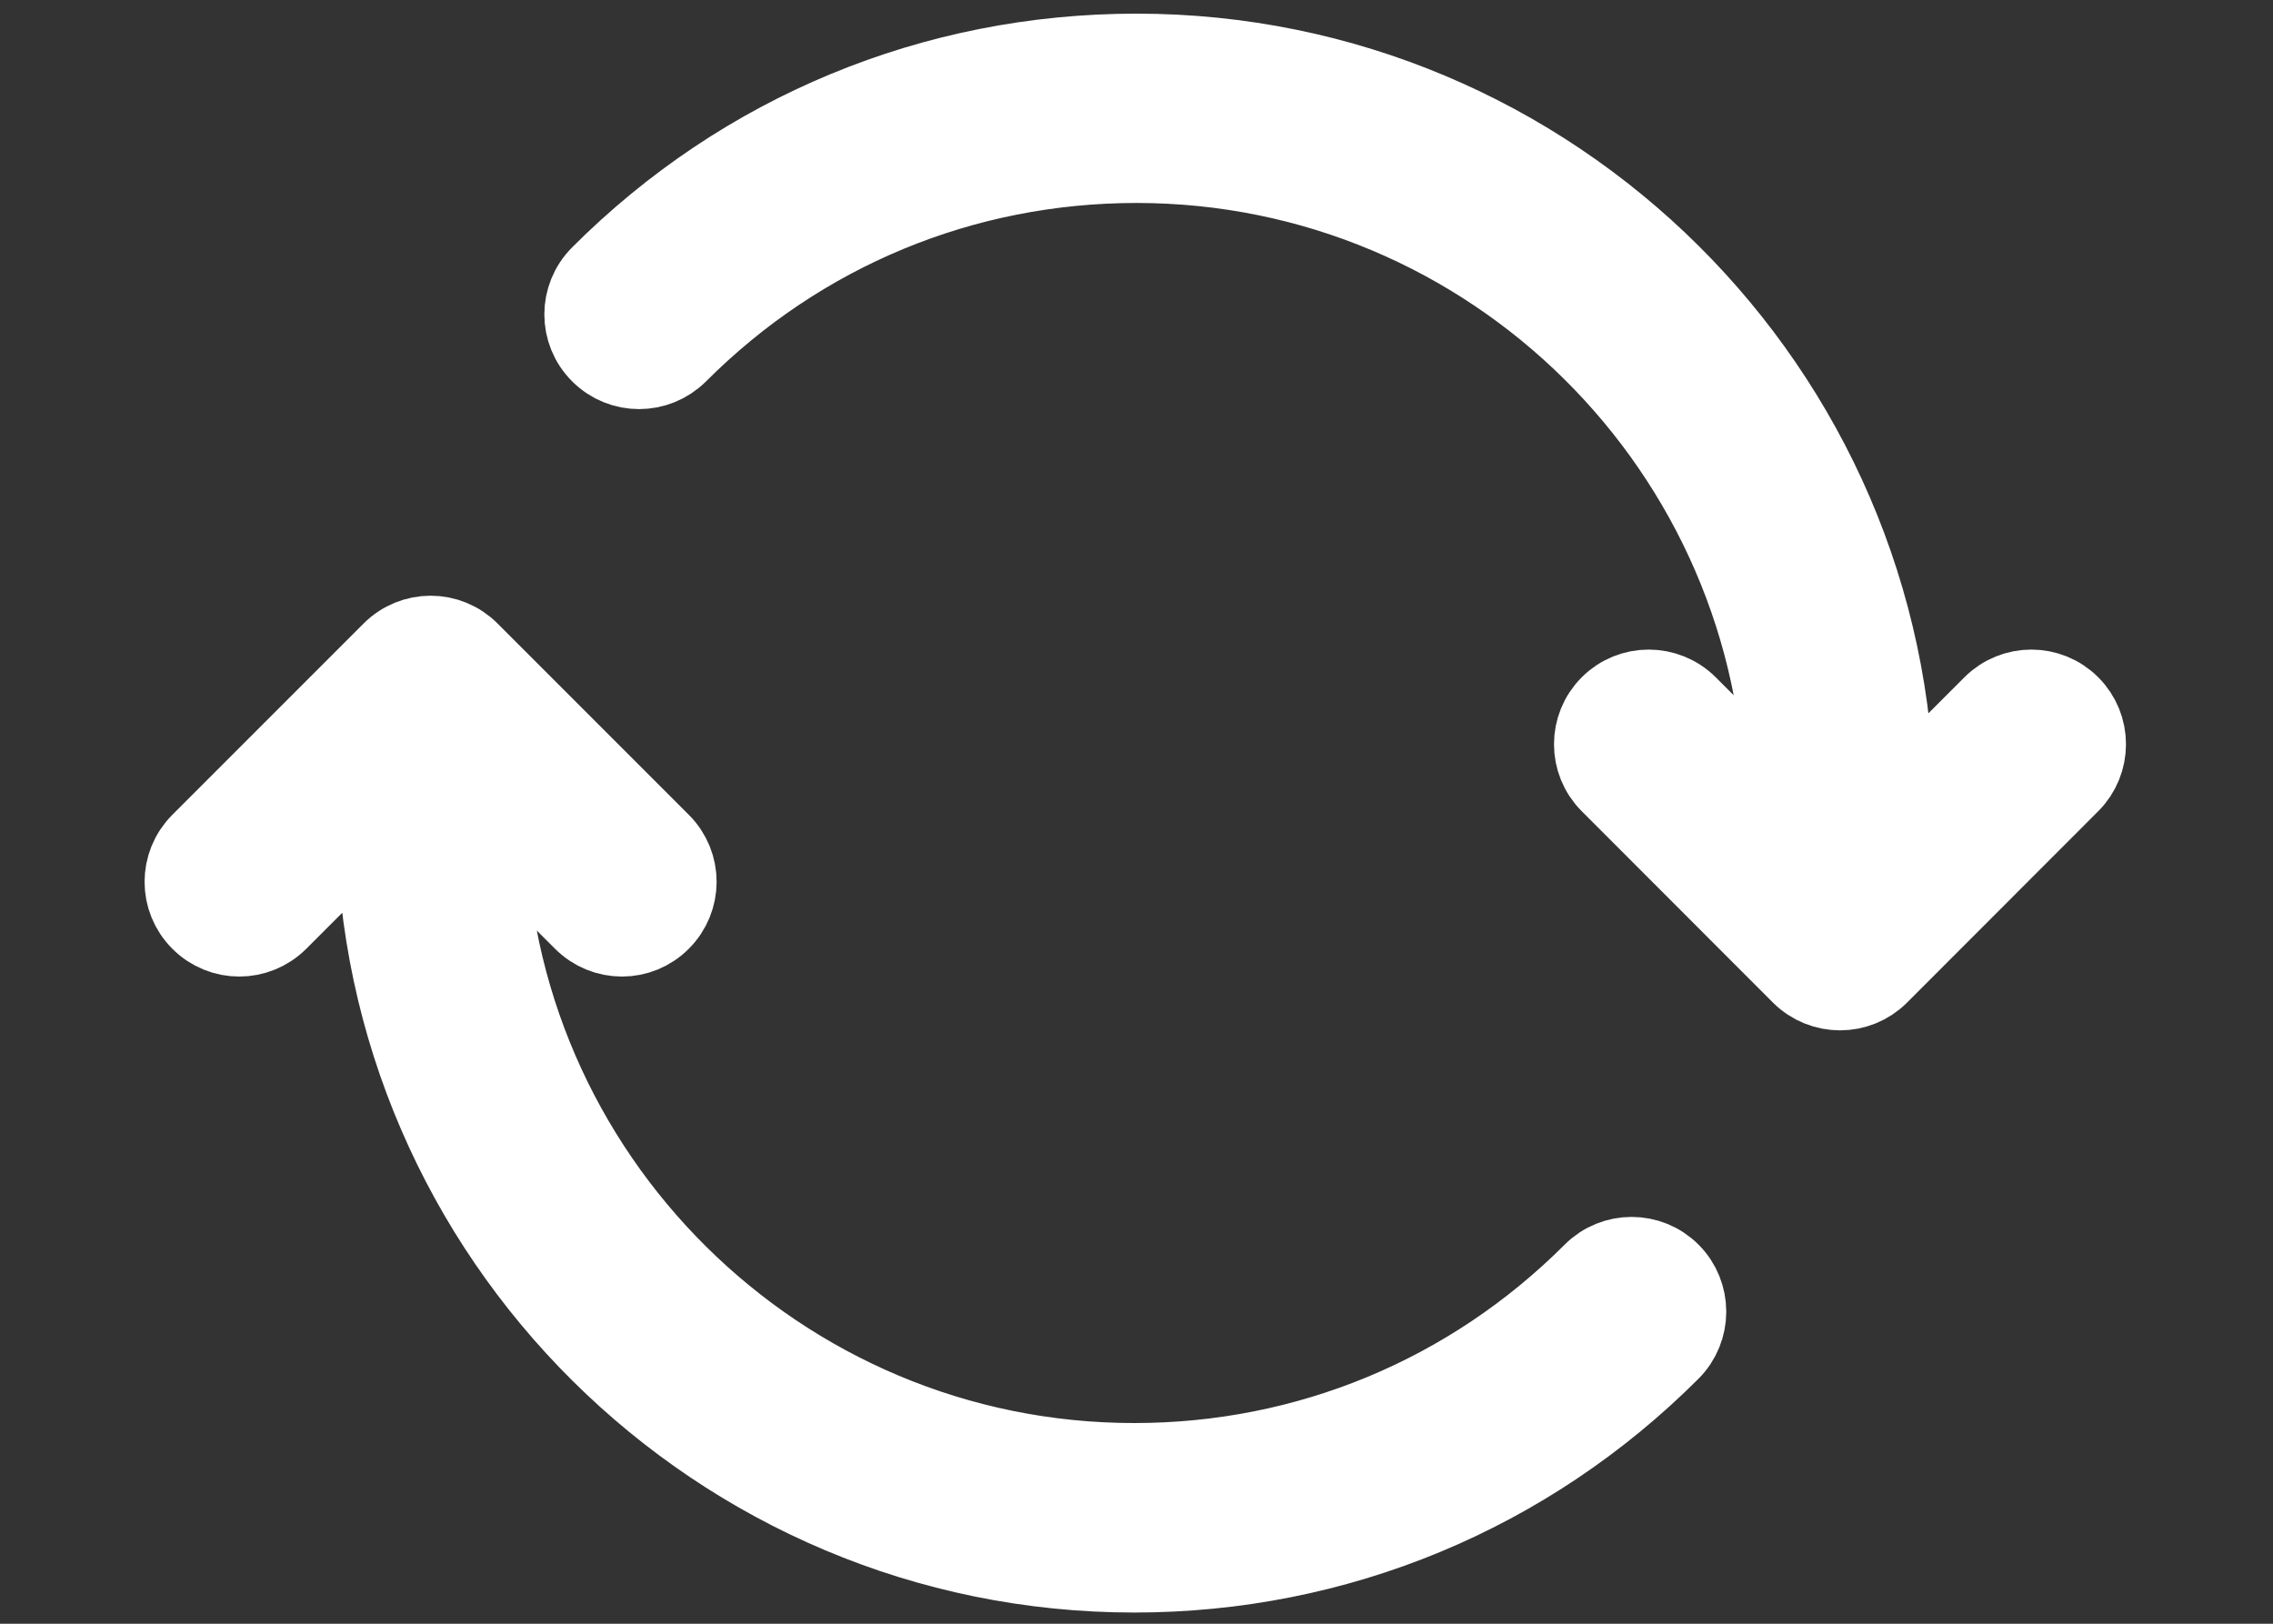
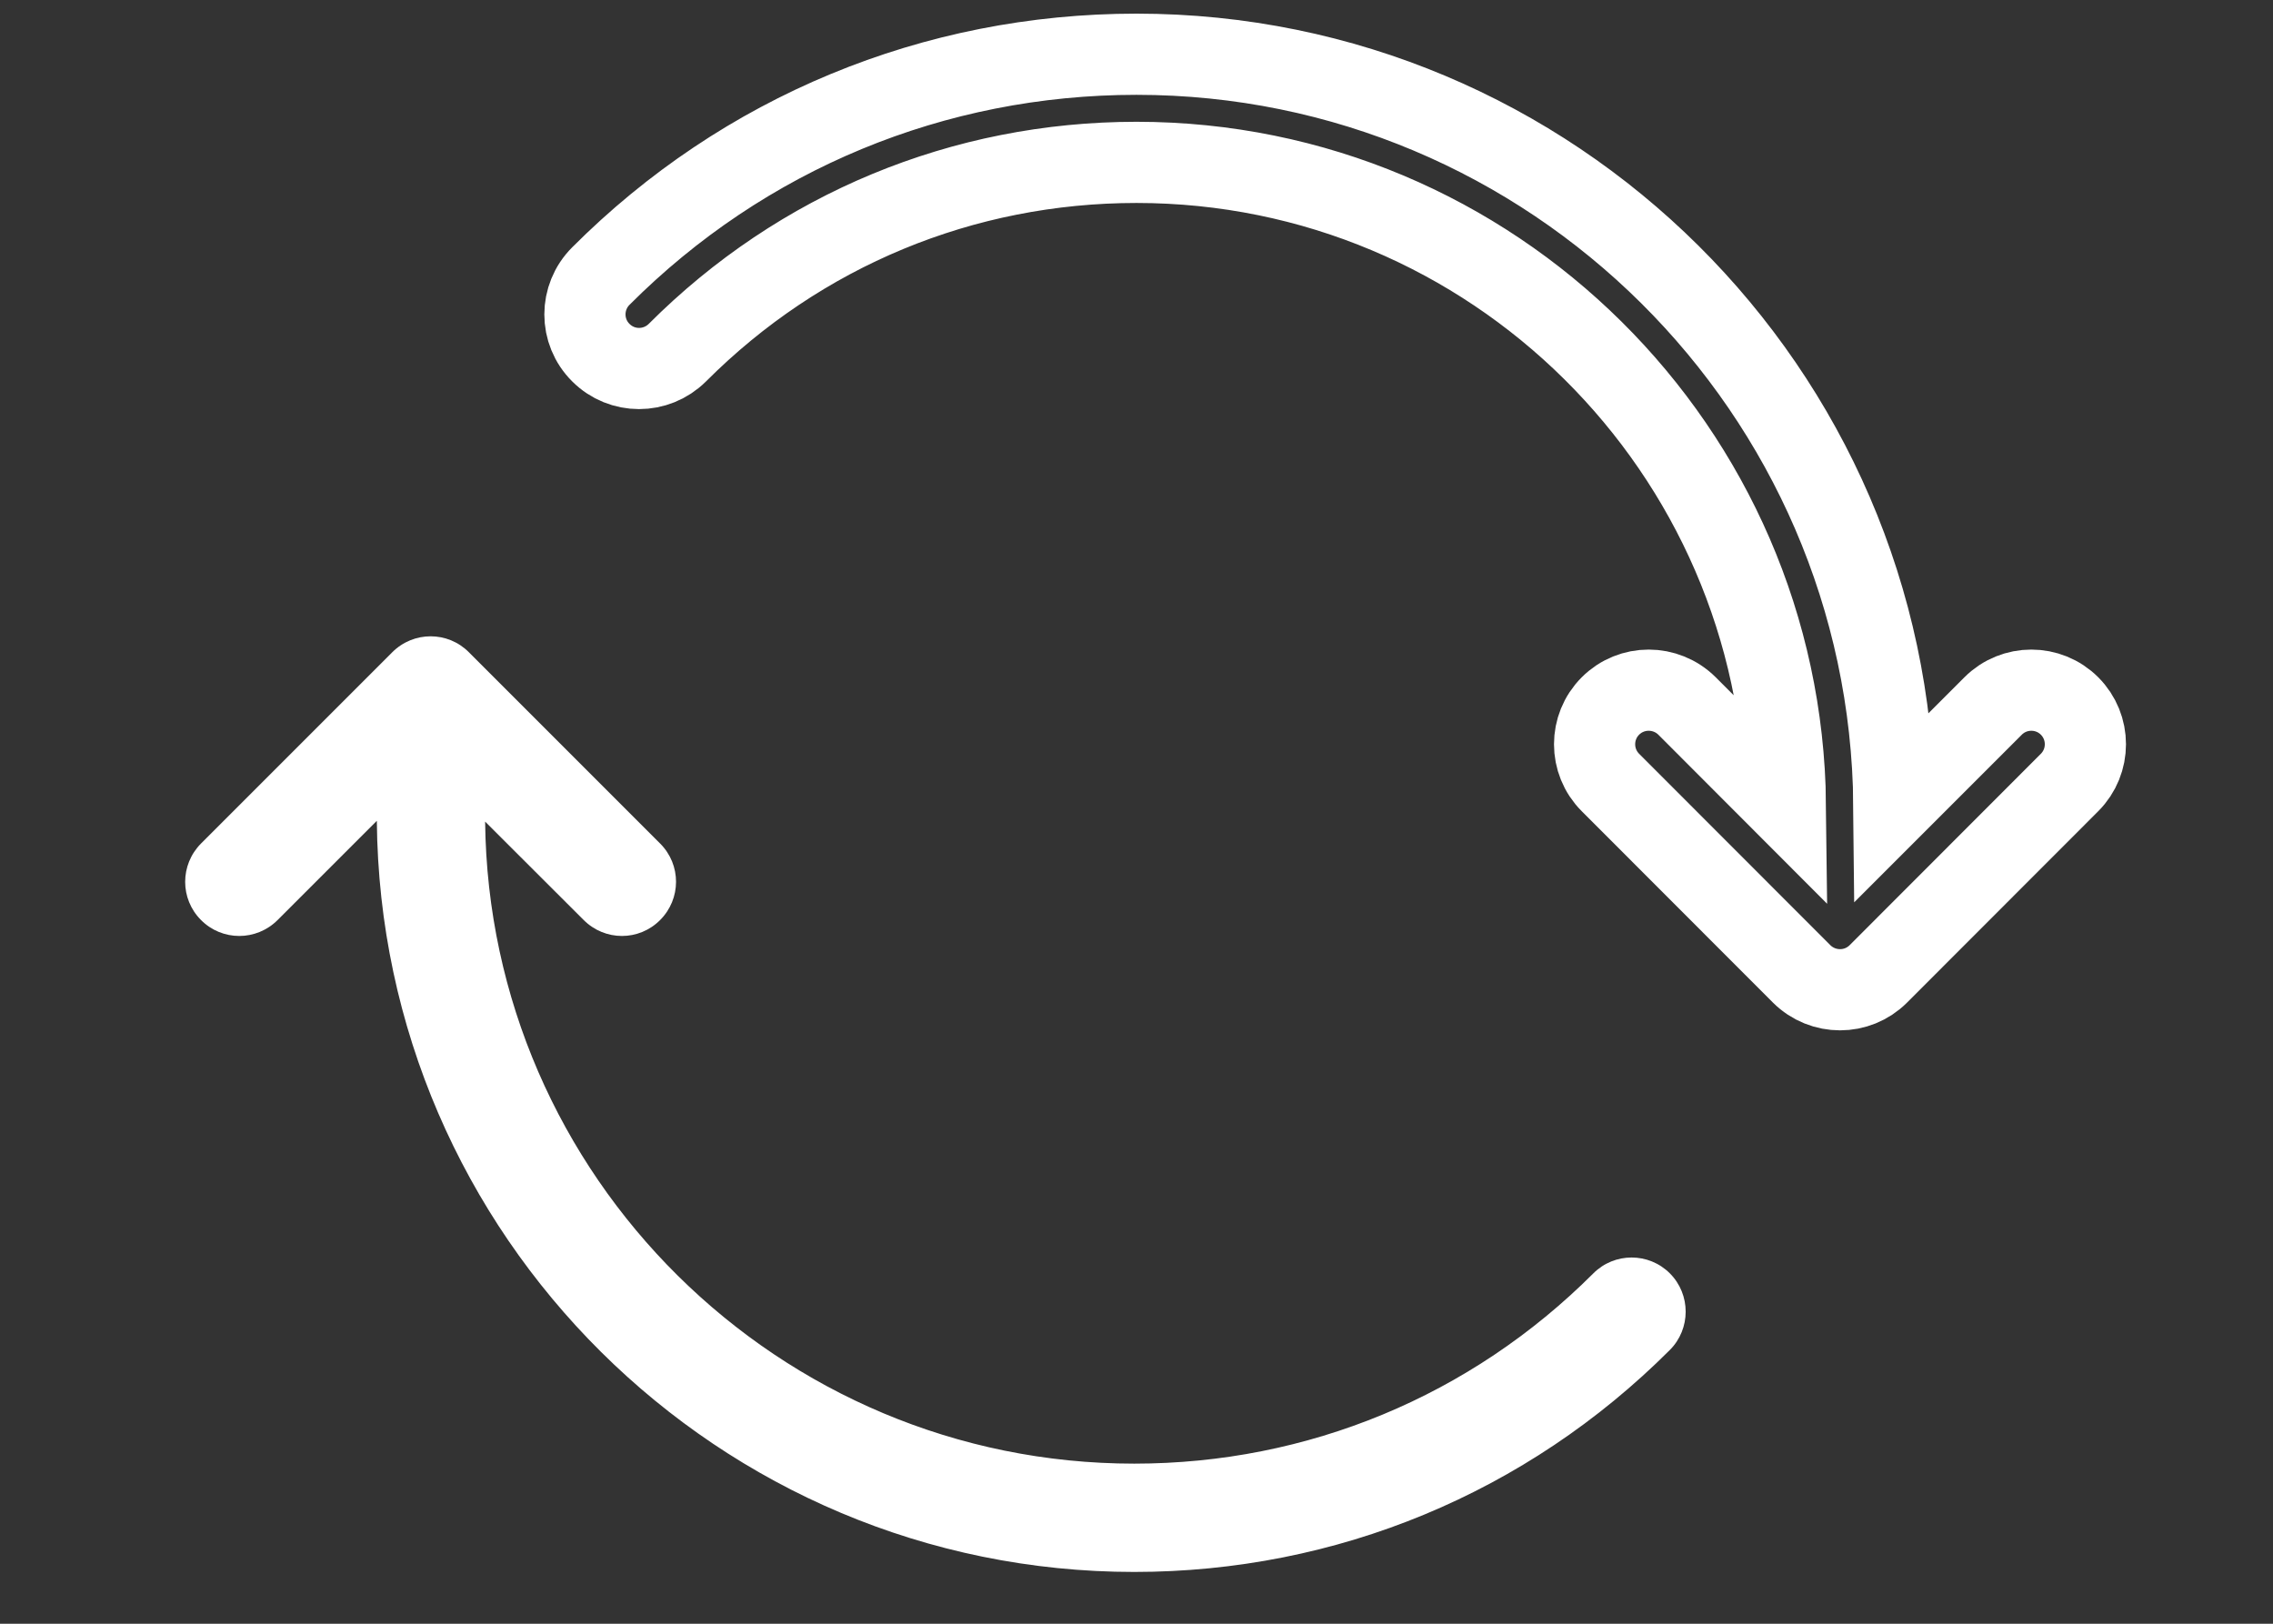
<svg xmlns="http://www.w3.org/2000/svg" width="14" height="10" viewBox="0 0 14 10" fill="none">
  <rect x="0" y="0" width="14" height="10" fill="#333333" stroke="none" />
-   <path d="M12.276 4.348C12.406 4.218 12.617 4.218 12.747 4.348C12.877 4.478 12.877 4.689 12.747 4.819L11.569 5.998C11.439 6.128 11.228 6.128 11.097 5.998L9.919 4.819C9.789 4.689 9.789 4.478 9.919 4.348C10.049 4.218 10.26 4.218 10.391 4.348L10.997 4.955C10.973 2.77 9.191 1 7 1C5.931 1 4.927 1.416 4.172 2.172C4.041 2.302 3.831 2.302 3.701 2.172C3.57 2.042 3.57 1.831 3.701 1.7C4.581 0.819 5.753 0.334 7 0.334C9.559 0.334 11.642 2.405 11.665 4.959L12.276 4.348Z" fill="white" />
  <path d="M9.814 7.842C9.944 7.712 10.155 7.712 10.285 7.842C10.415 7.972 10.415 8.184 10.285 8.314C9.404 9.195 8.232 9.681 6.986 9.681C4.426 9.681 2.343 7.609 2.321 5.055L1.71 5.666C1.579 5.797 1.368 5.797 1.238 5.666C1.108 5.536 1.108 5.326 1.238 5.195L2.416 4.017C2.547 3.886 2.758 3.886 2.888 4.017L4.066 5.195C4.197 5.326 4.196 5.536 4.066 5.666C3.936 5.797 3.726 5.797 3.595 5.666L2.988 5.06C3.012 7.244 4.795 9.014 6.986 9.014C8.054 9.014 9.058 8.598 9.814 7.842Z" fill="white" />
  <path d="M12.276 4.348C12.406 4.218 12.617 4.218 12.747 4.348C12.877 4.478 12.877 4.689 12.747 4.819L11.569 5.998C11.439 6.128 11.228 6.128 11.097 5.998L9.919 4.819C9.789 4.689 9.789 4.478 9.919 4.348C10.049 4.218 10.26 4.218 10.391 4.348L10.997 4.955C10.973 2.77 9.191 1 7 1C5.931 1 4.927 1.416 4.172 2.172C4.041 2.302 3.831 2.302 3.701 2.172C3.57 2.042 3.57 1.831 3.701 1.7C4.581 0.819 5.753 0.334 7 0.334C9.559 0.334 11.642 2.405 11.665 4.959L12.276 4.348Z" stroke="white" stroke-width="0.5" />
-   <path d="M9.814 7.842C9.944 7.712 10.155 7.712 10.285 7.842C10.415 7.972 10.415 8.184 10.285 8.314C9.404 9.195 8.232 9.681 6.986 9.681C4.426 9.681 2.343 7.609 2.321 5.055L1.71 5.666C1.579 5.797 1.368 5.797 1.238 5.666C1.108 5.536 1.108 5.326 1.238 5.195L2.416 4.017C2.547 3.886 2.758 3.886 2.888 4.017L4.066 5.195C4.197 5.326 4.196 5.536 4.066 5.666C3.936 5.797 3.726 5.797 3.595 5.666L2.988 5.06C3.012 7.244 4.795 9.014 6.986 9.014C8.054 9.014 9.058 8.598 9.814 7.842Z" stroke="white" stroke-width="0.5" />
</svg>